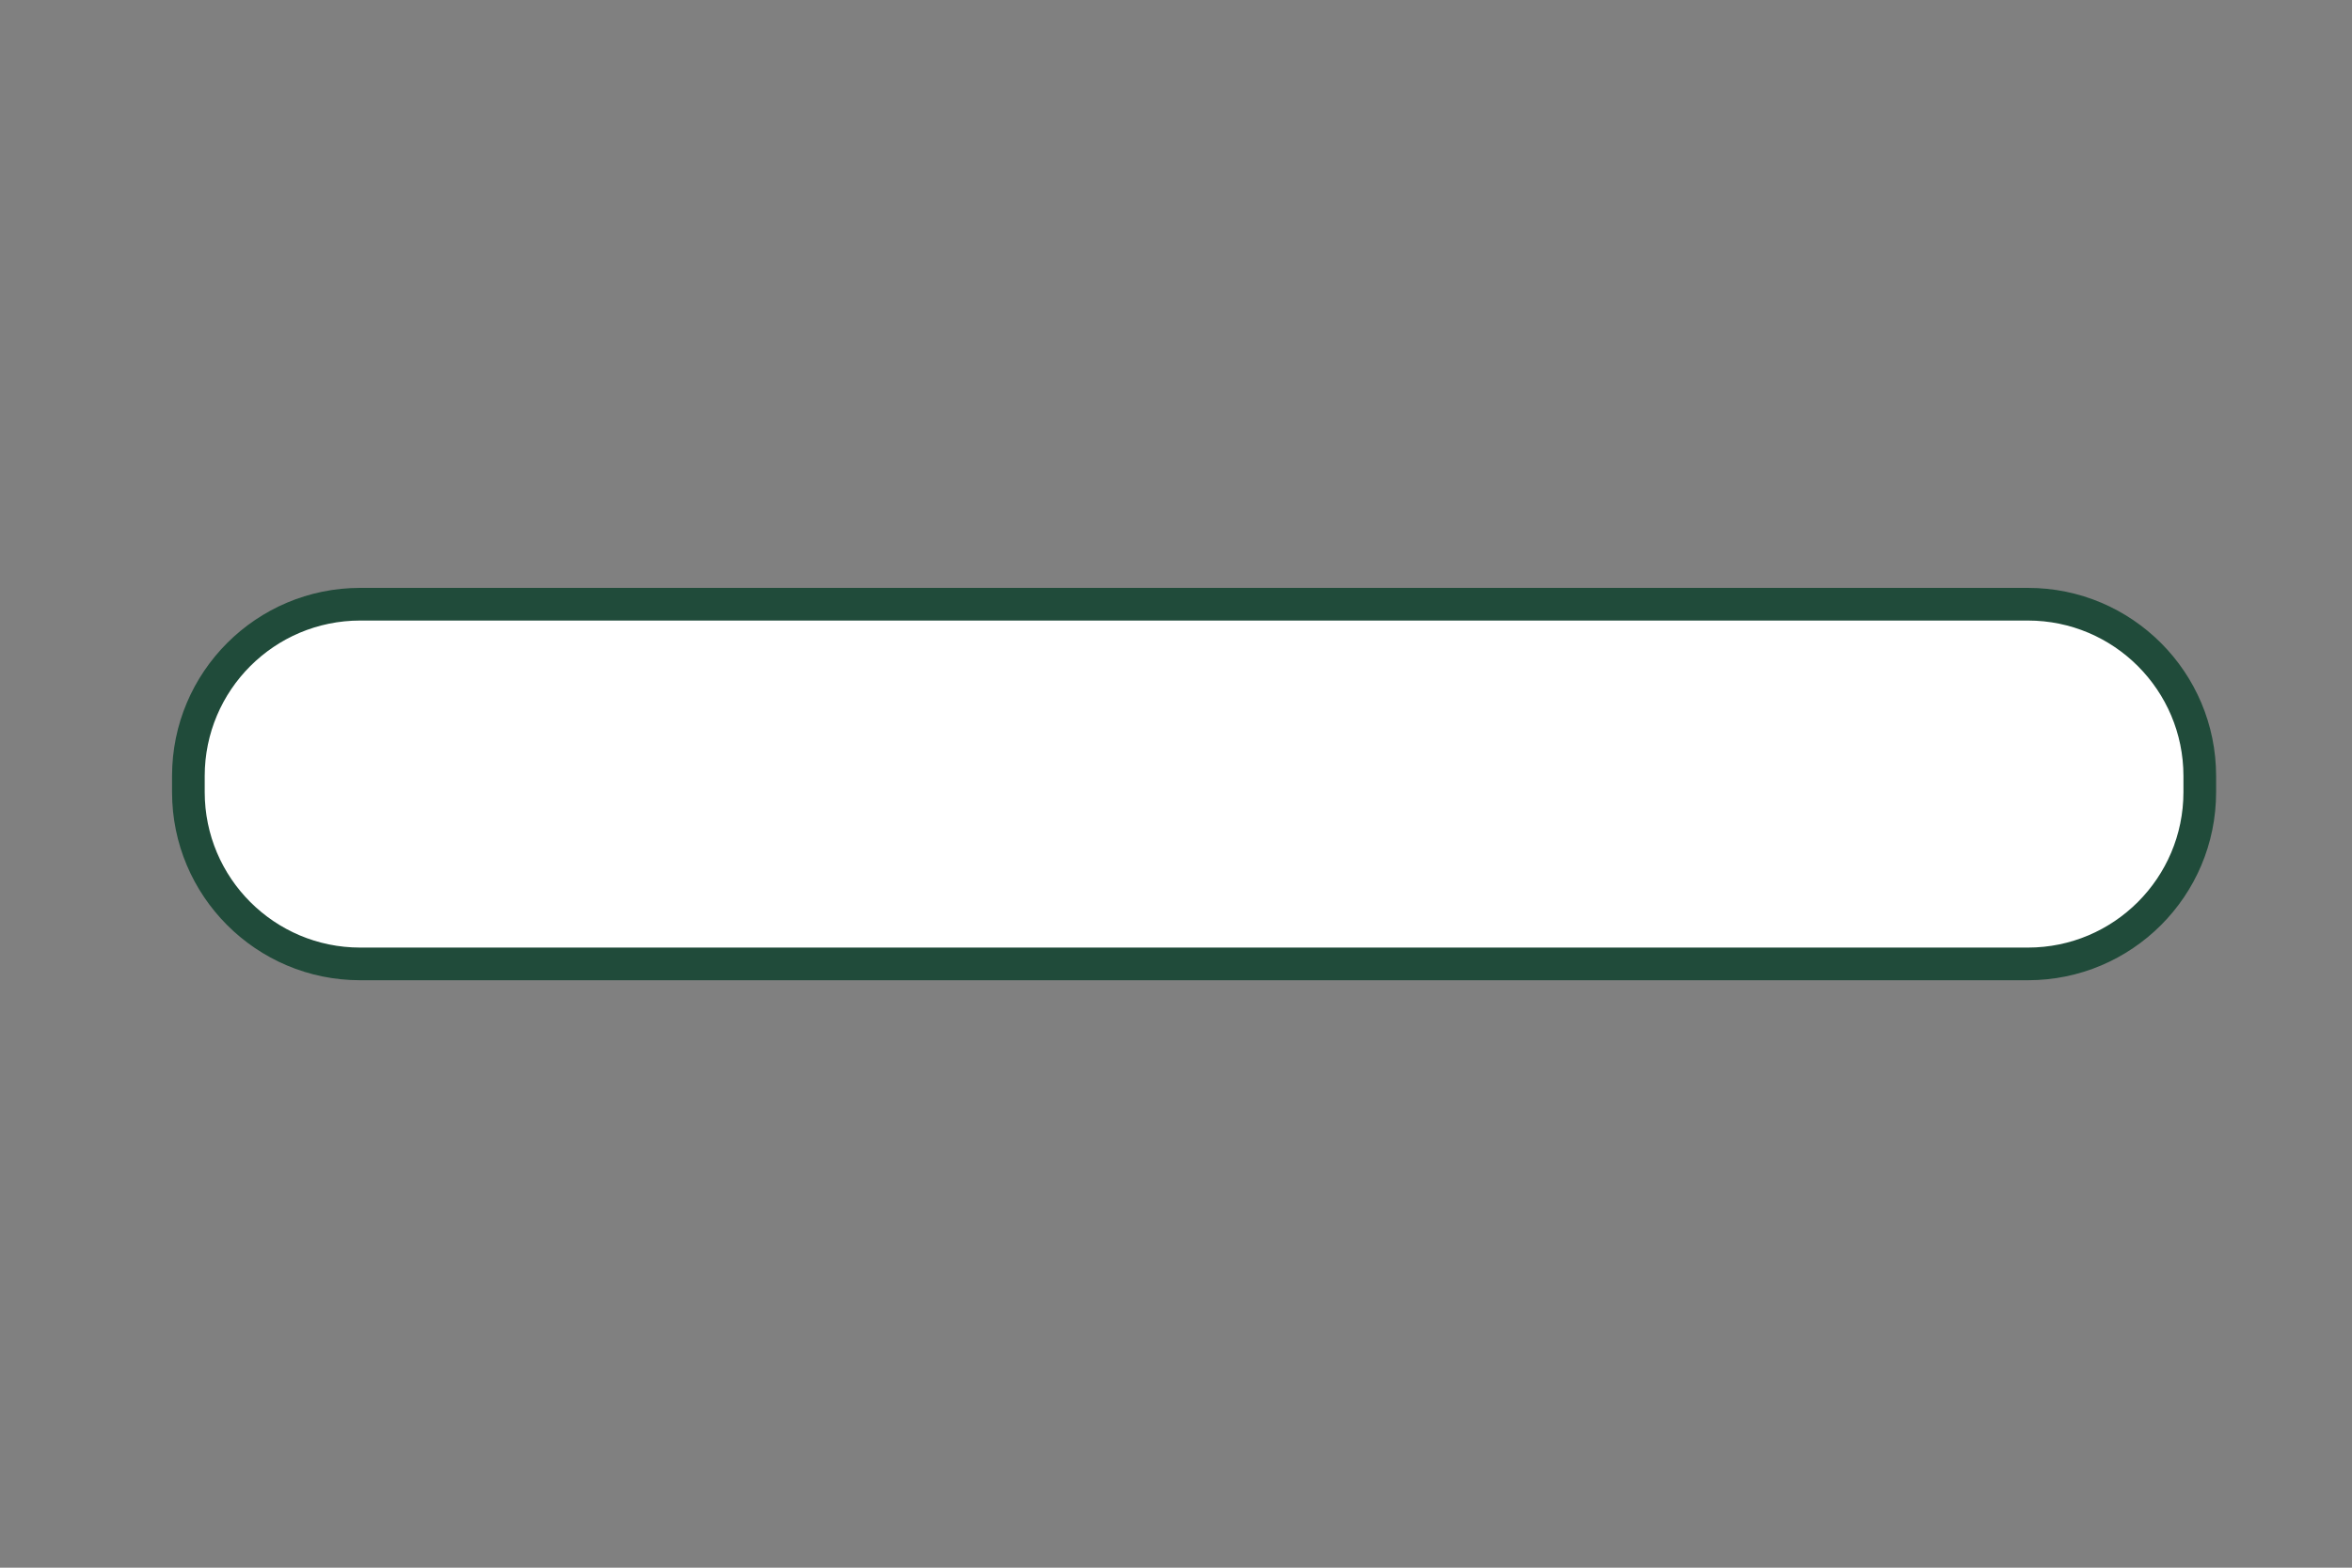
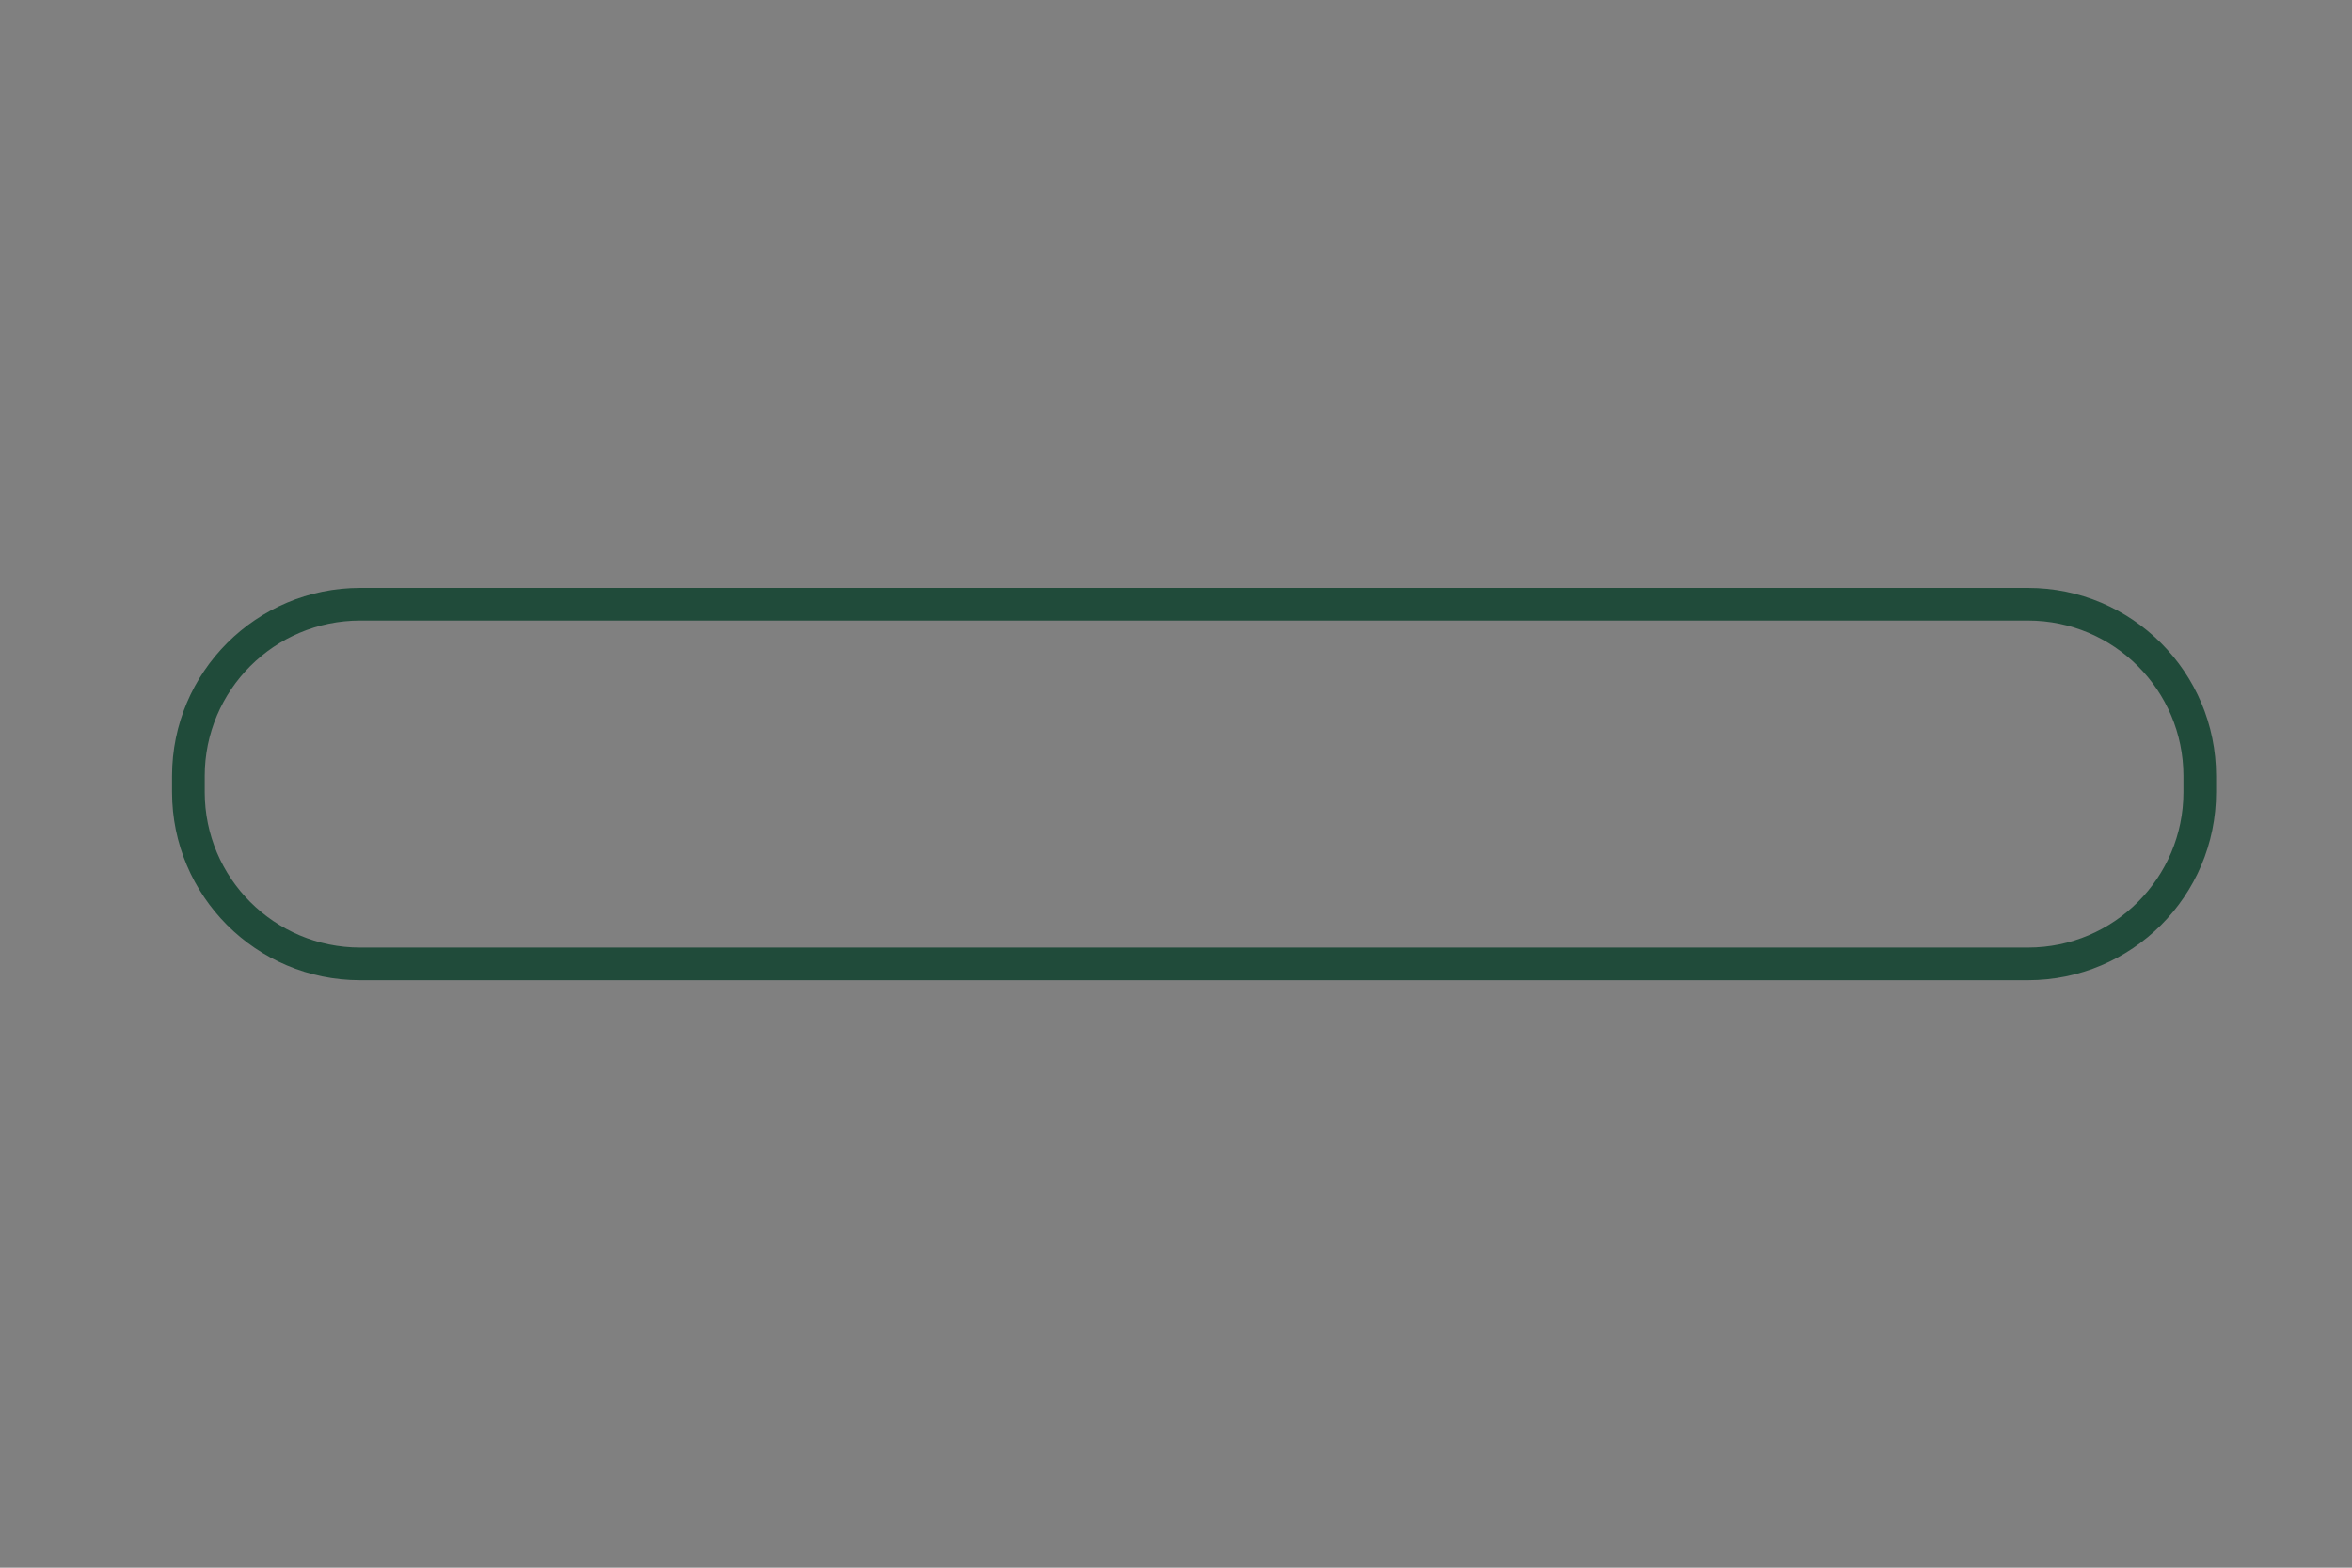
<svg xmlns="http://www.w3.org/2000/svg" id="Layer_2" width="54" height="36" viewBox="0 0 54 36">
  <rect x="0" y="0" width="54" height="36" fill="#808080" stroke="none" />
  <defs>
    <style>.cls-1{fill:none;}.cls-2{fill:#fff;}.cls-3{fill:#204b3a;}</style>
  </defs>
  <g id="Layer_1-2">
-     <rect class="cls-1" width="54" height="36" />
-     <path class="cls-2" d="M8.27,13.87h38.29c2.18,0,3.94,1.77,3.94,3.94v.37c0,2.18-1.77,3.94-3.94,3.94H8.27c-2.17,0-3.94-1.77-3.94-3.94v-.37c0-2.17,1.77-3.94,3.94-3.94Z" />
    <path class="cls-3" d="M46.56,14.25c1.97,0,3.57,1.6,3.57,3.57v.37c0,1.97-1.6,3.57-3.57,3.57H8.27c-1.97,0-3.57-1.6-3.57-3.57v-.37c0-1.97,1.6-3.57,3.57-3.57h38.29M46.56,13.5H8.27c-2.38,0-4.32,1.93-4.32,4.32v.37c0,2.38,1.93,4.32,4.32,4.32h38.29c2.38,0,4.32-1.93,4.32-4.32v-.37c0-2.38-1.93-4.32-4.32-4.32h0Z" />
  </g>
</svg>